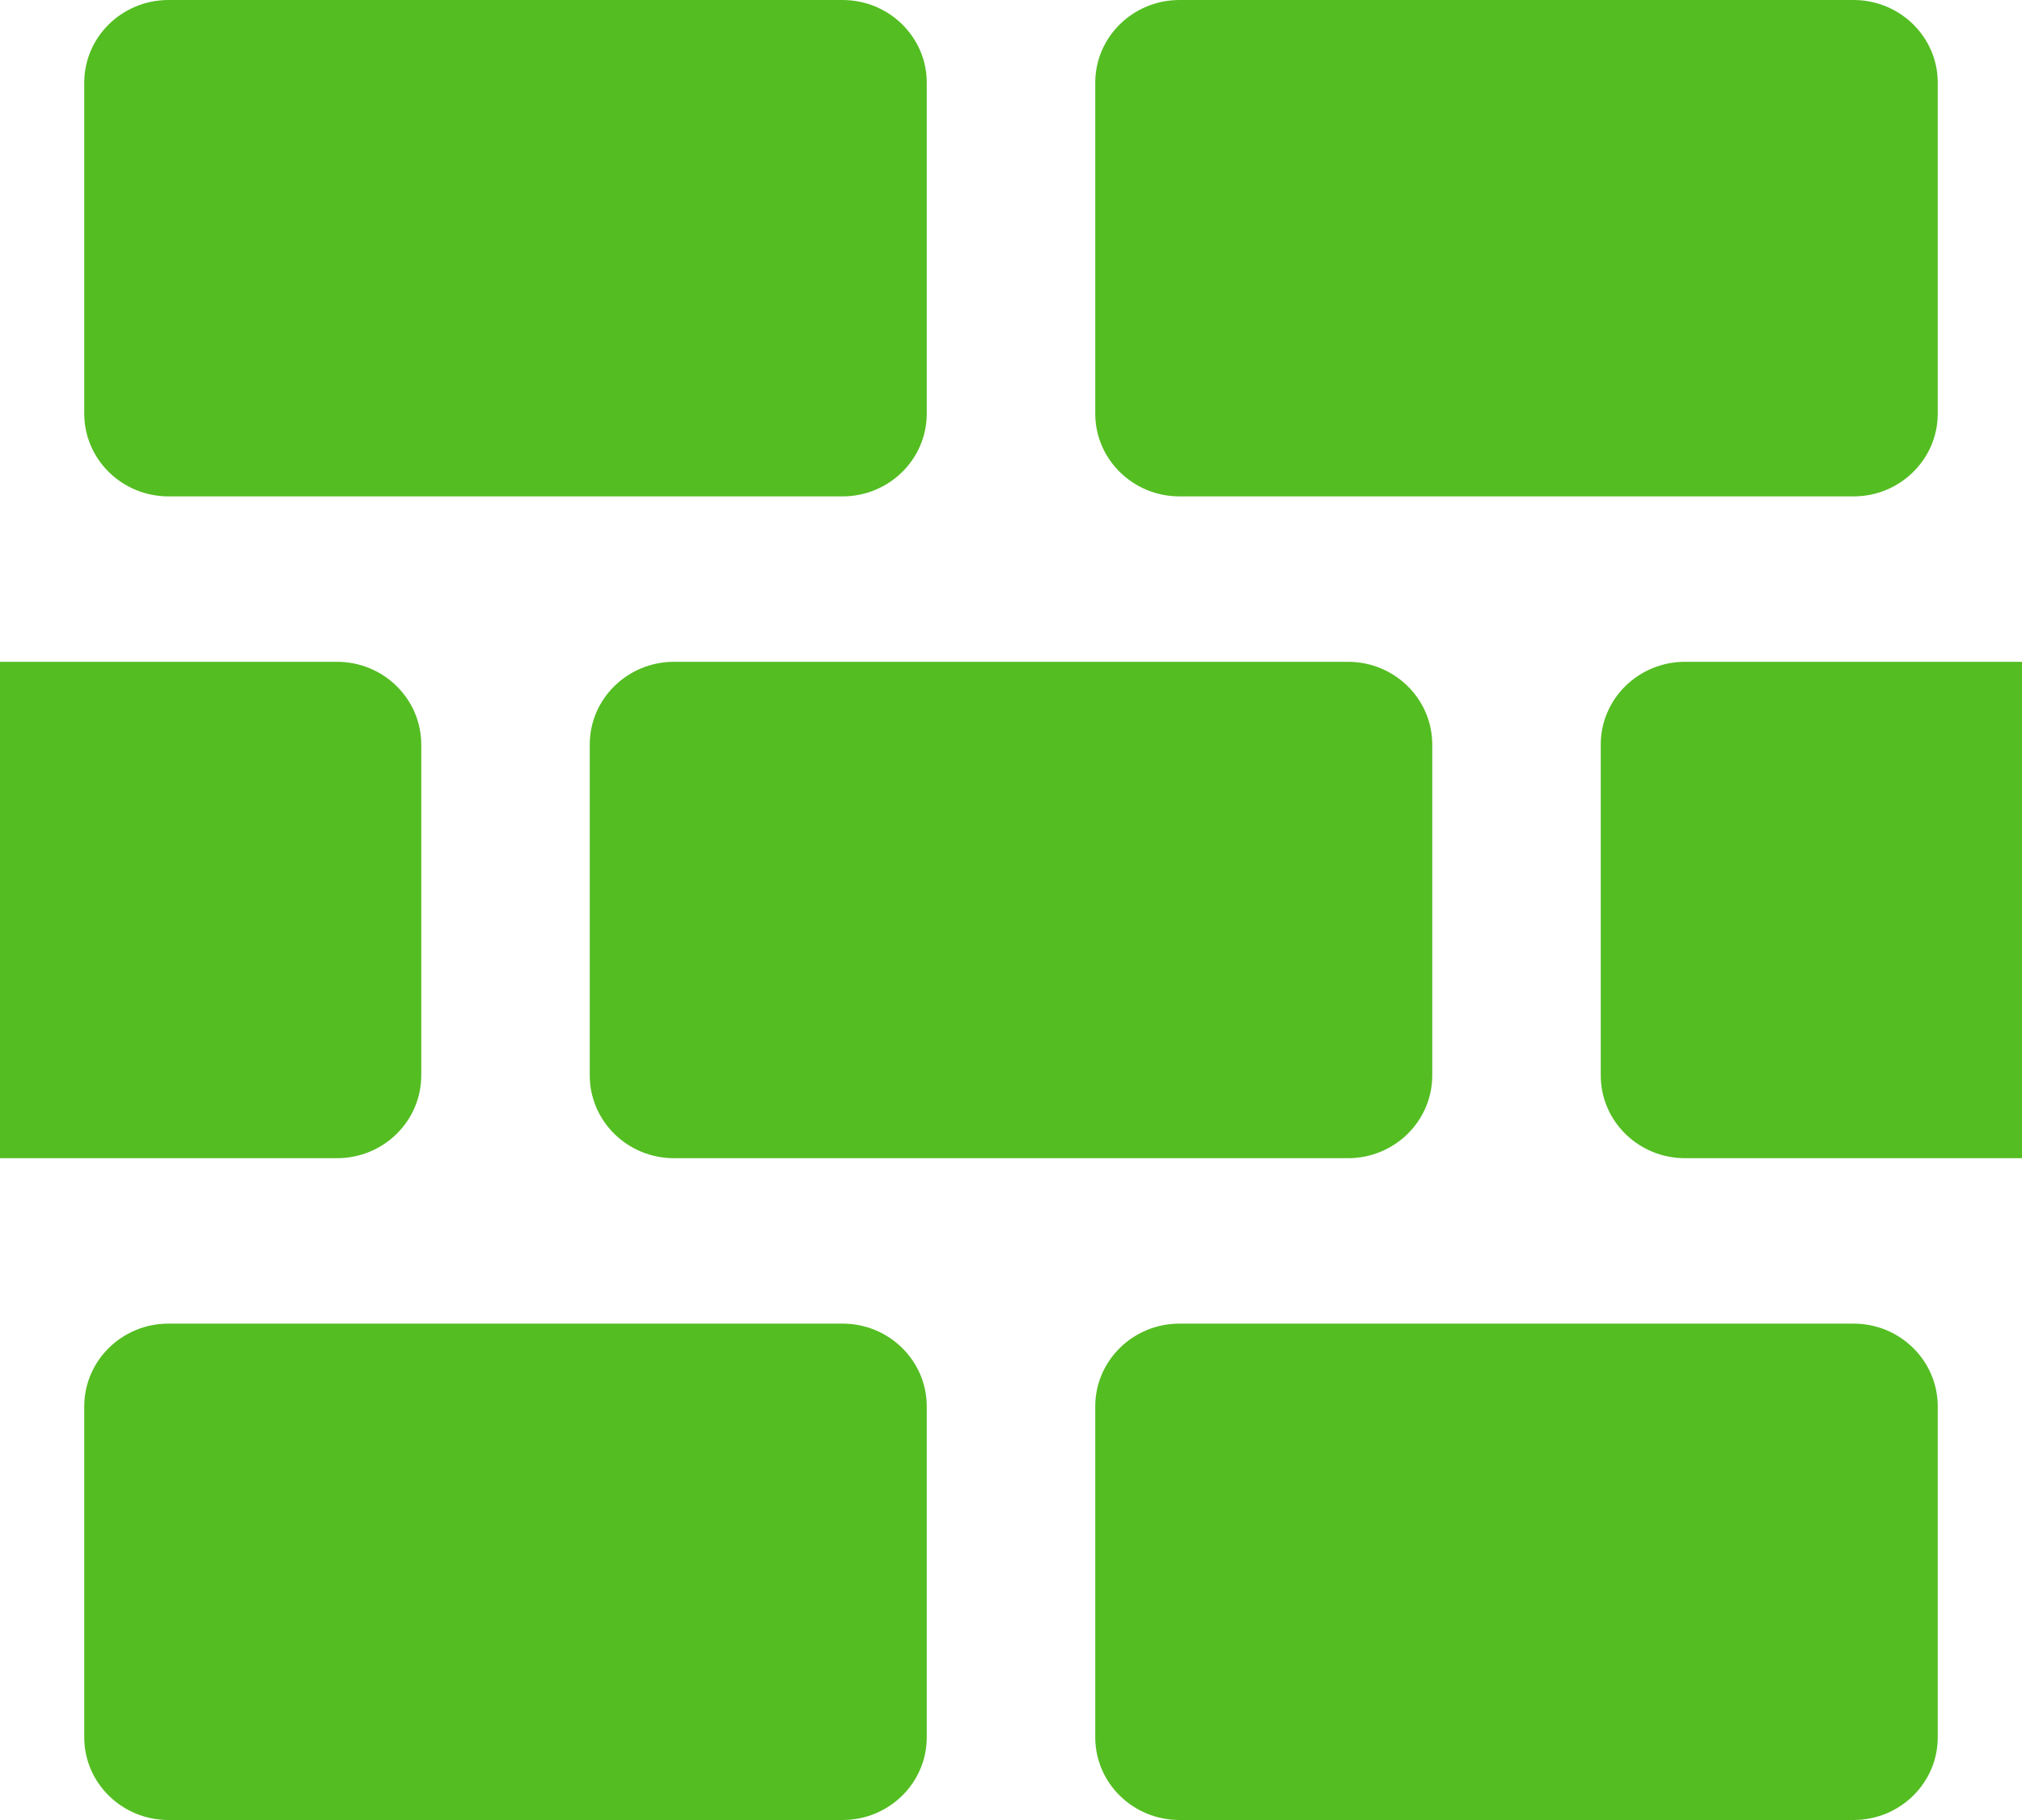
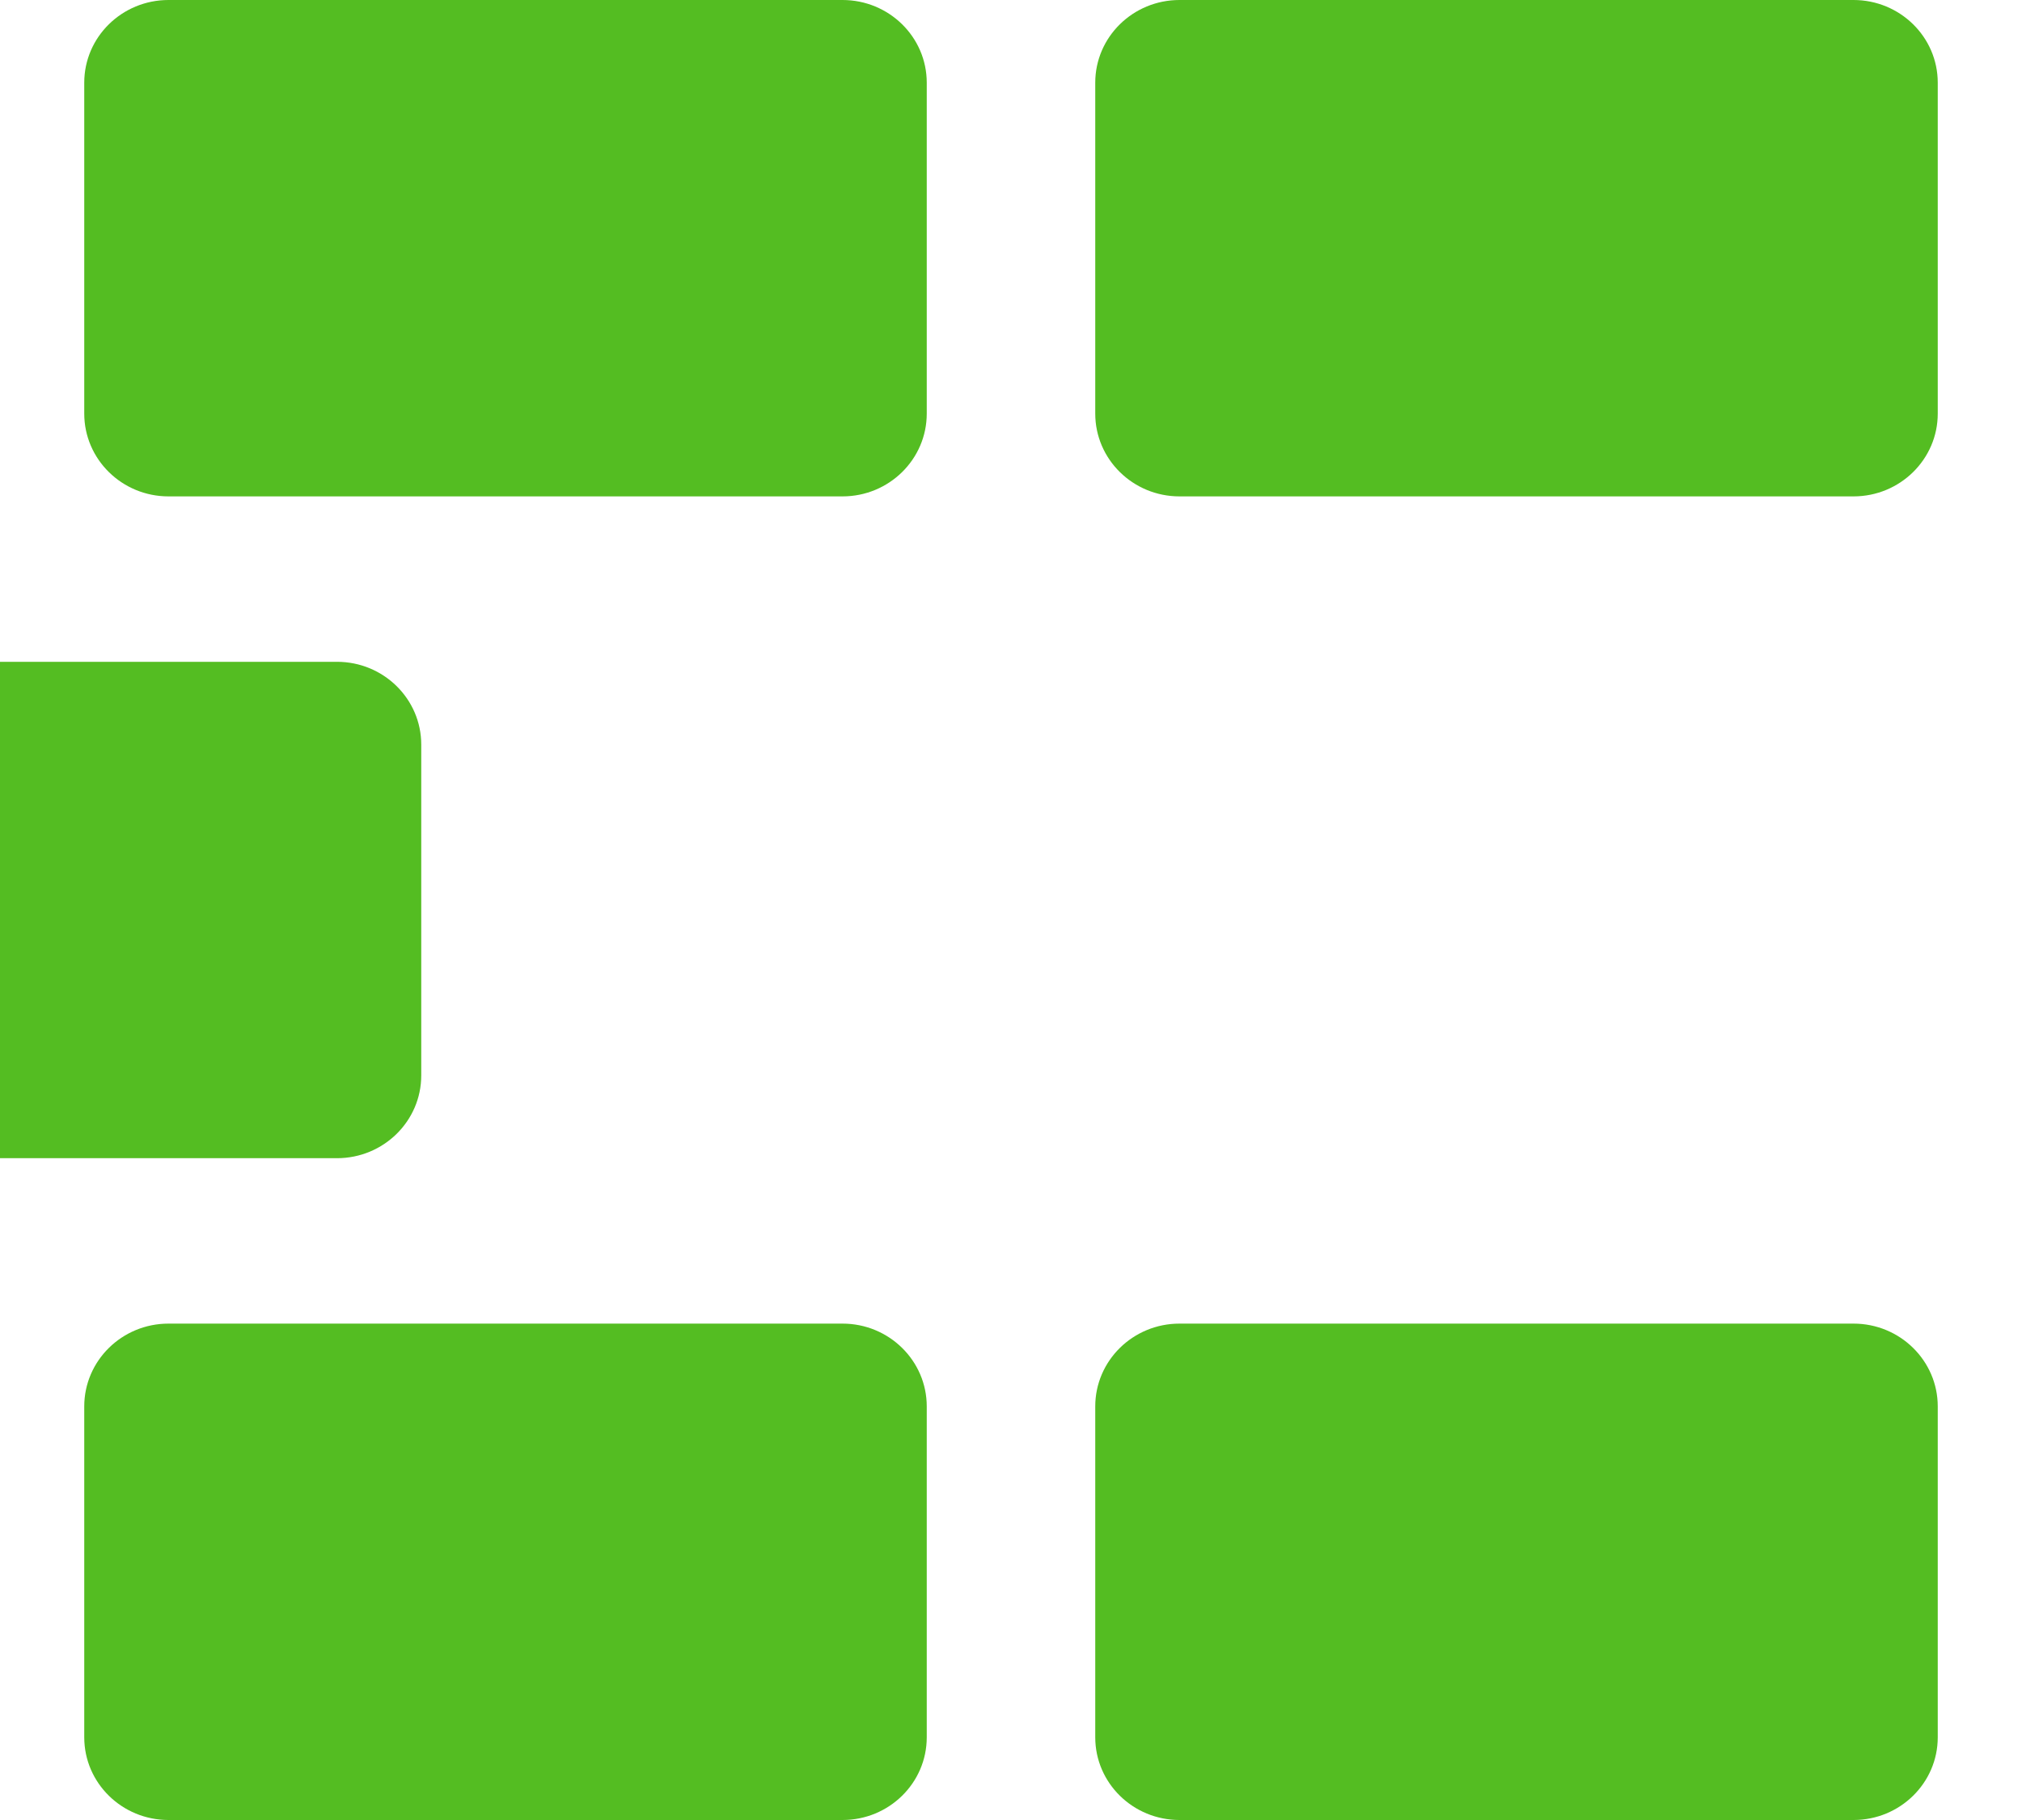
<svg xmlns="http://www.w3.org/2000/svg" width="30" height="27" viewBox="0 0 30 27" fill="none">
-   <path d="M10 9.818C9.31 9.818 8.75 10.368 8.75 11.045V15.954C8.75 16.632 9.31 17.182 10 17.182H20C20.69 17.182 21.25 16.632 21.25 15.954V11.045C21.25 10.368 20.69 9.818 20 9.818H10Z" fill="#54BD22" />
  <path d="M17.5 7.364H27.5C28.19 7.364 28.75 6.814 28.75 6.136V1.227C28.75 0.549 28.19 0 27.5 0H17.5C16.81 0 16.25 0.549 16.25 1.227V6.136C16.25 6.814 16.81 7.364 17.5 7.364Z" fill="#54BD22" />
  <path d="M2.5 7.364H12.5C13.19 7.364 13.75 6.814 13.75 6.136V1.227C13.75 0.549 13.19 0 12.5 0H2.5C1.81 0 1.25 0.549 1.25 1.227V6.136C1.25 6.814 1.81 7.364 2.5 7.364Z" fill="#54BD22" />
  <path d="M27.5 19.636H17.5C16.81 19.636 16.25 20.186 16.25 20.864V25.773C16.25 26.451 16.81 27 17.5 27H27.5C28.19 27 28.75 26.451 28.75 25.773V20.864C28.75 20.186 28.19 19.636 27.5 19.636Z" fill="#54BD22" />
  <path d="M12.5 19.636H2.5C1.81 19.636 1.25 20.186 1.25 20.864V25.773C1.25 26.451 1.81 27 2.5 27H12.5C13.19 27 13.75 26.451 13.75 25.773V20.864C13.75 20.186 13.19 19.636 12.5 19.636Z" fill="#54BD22" />
-   <path d="M25 9.818C24.31 9.818 23.75 10.368 23.75 11.045V15.954C23.75 16.632 24.31 17.182 25 17.182H30V9.818H25Z" fill="#54BD22" />
  <path d="M6.25 15.954V11.046C6.25 10.368 5.69 9.818 5 9.818H0V17.182H5C5.69 17.182 6.25 16.632 6.25 15.954Z" fill="#54BD22" />
</svg>